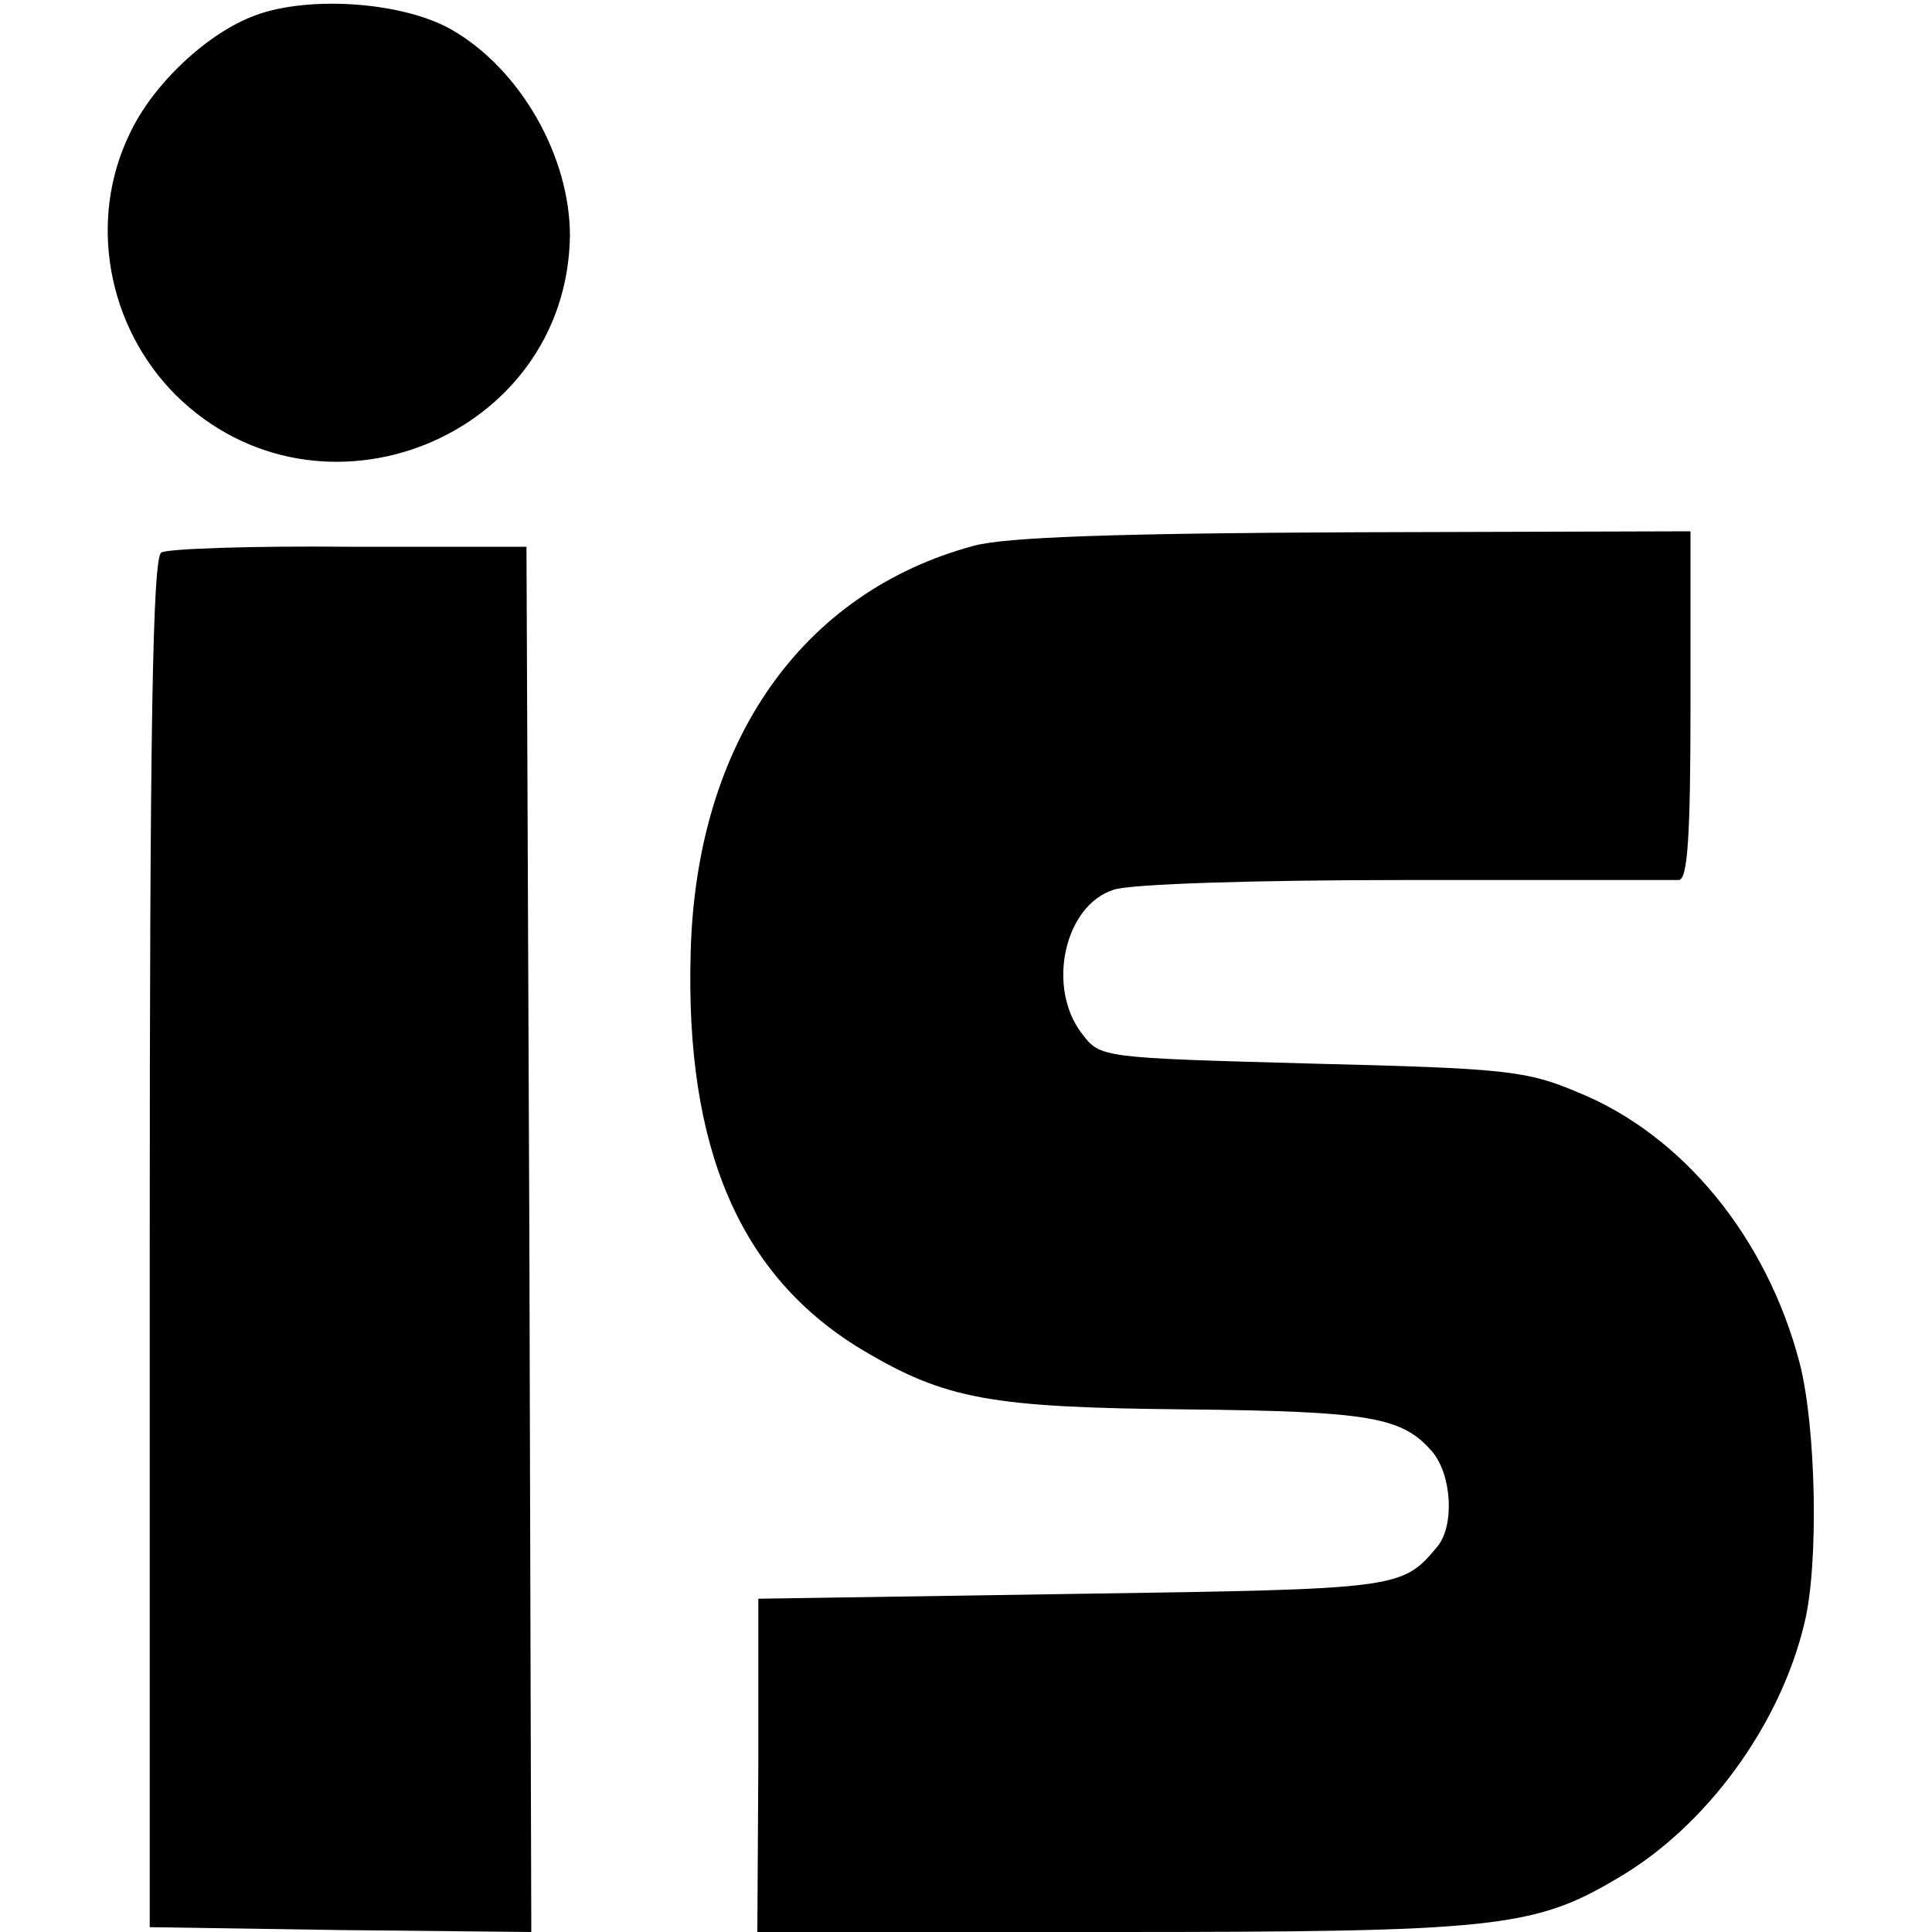
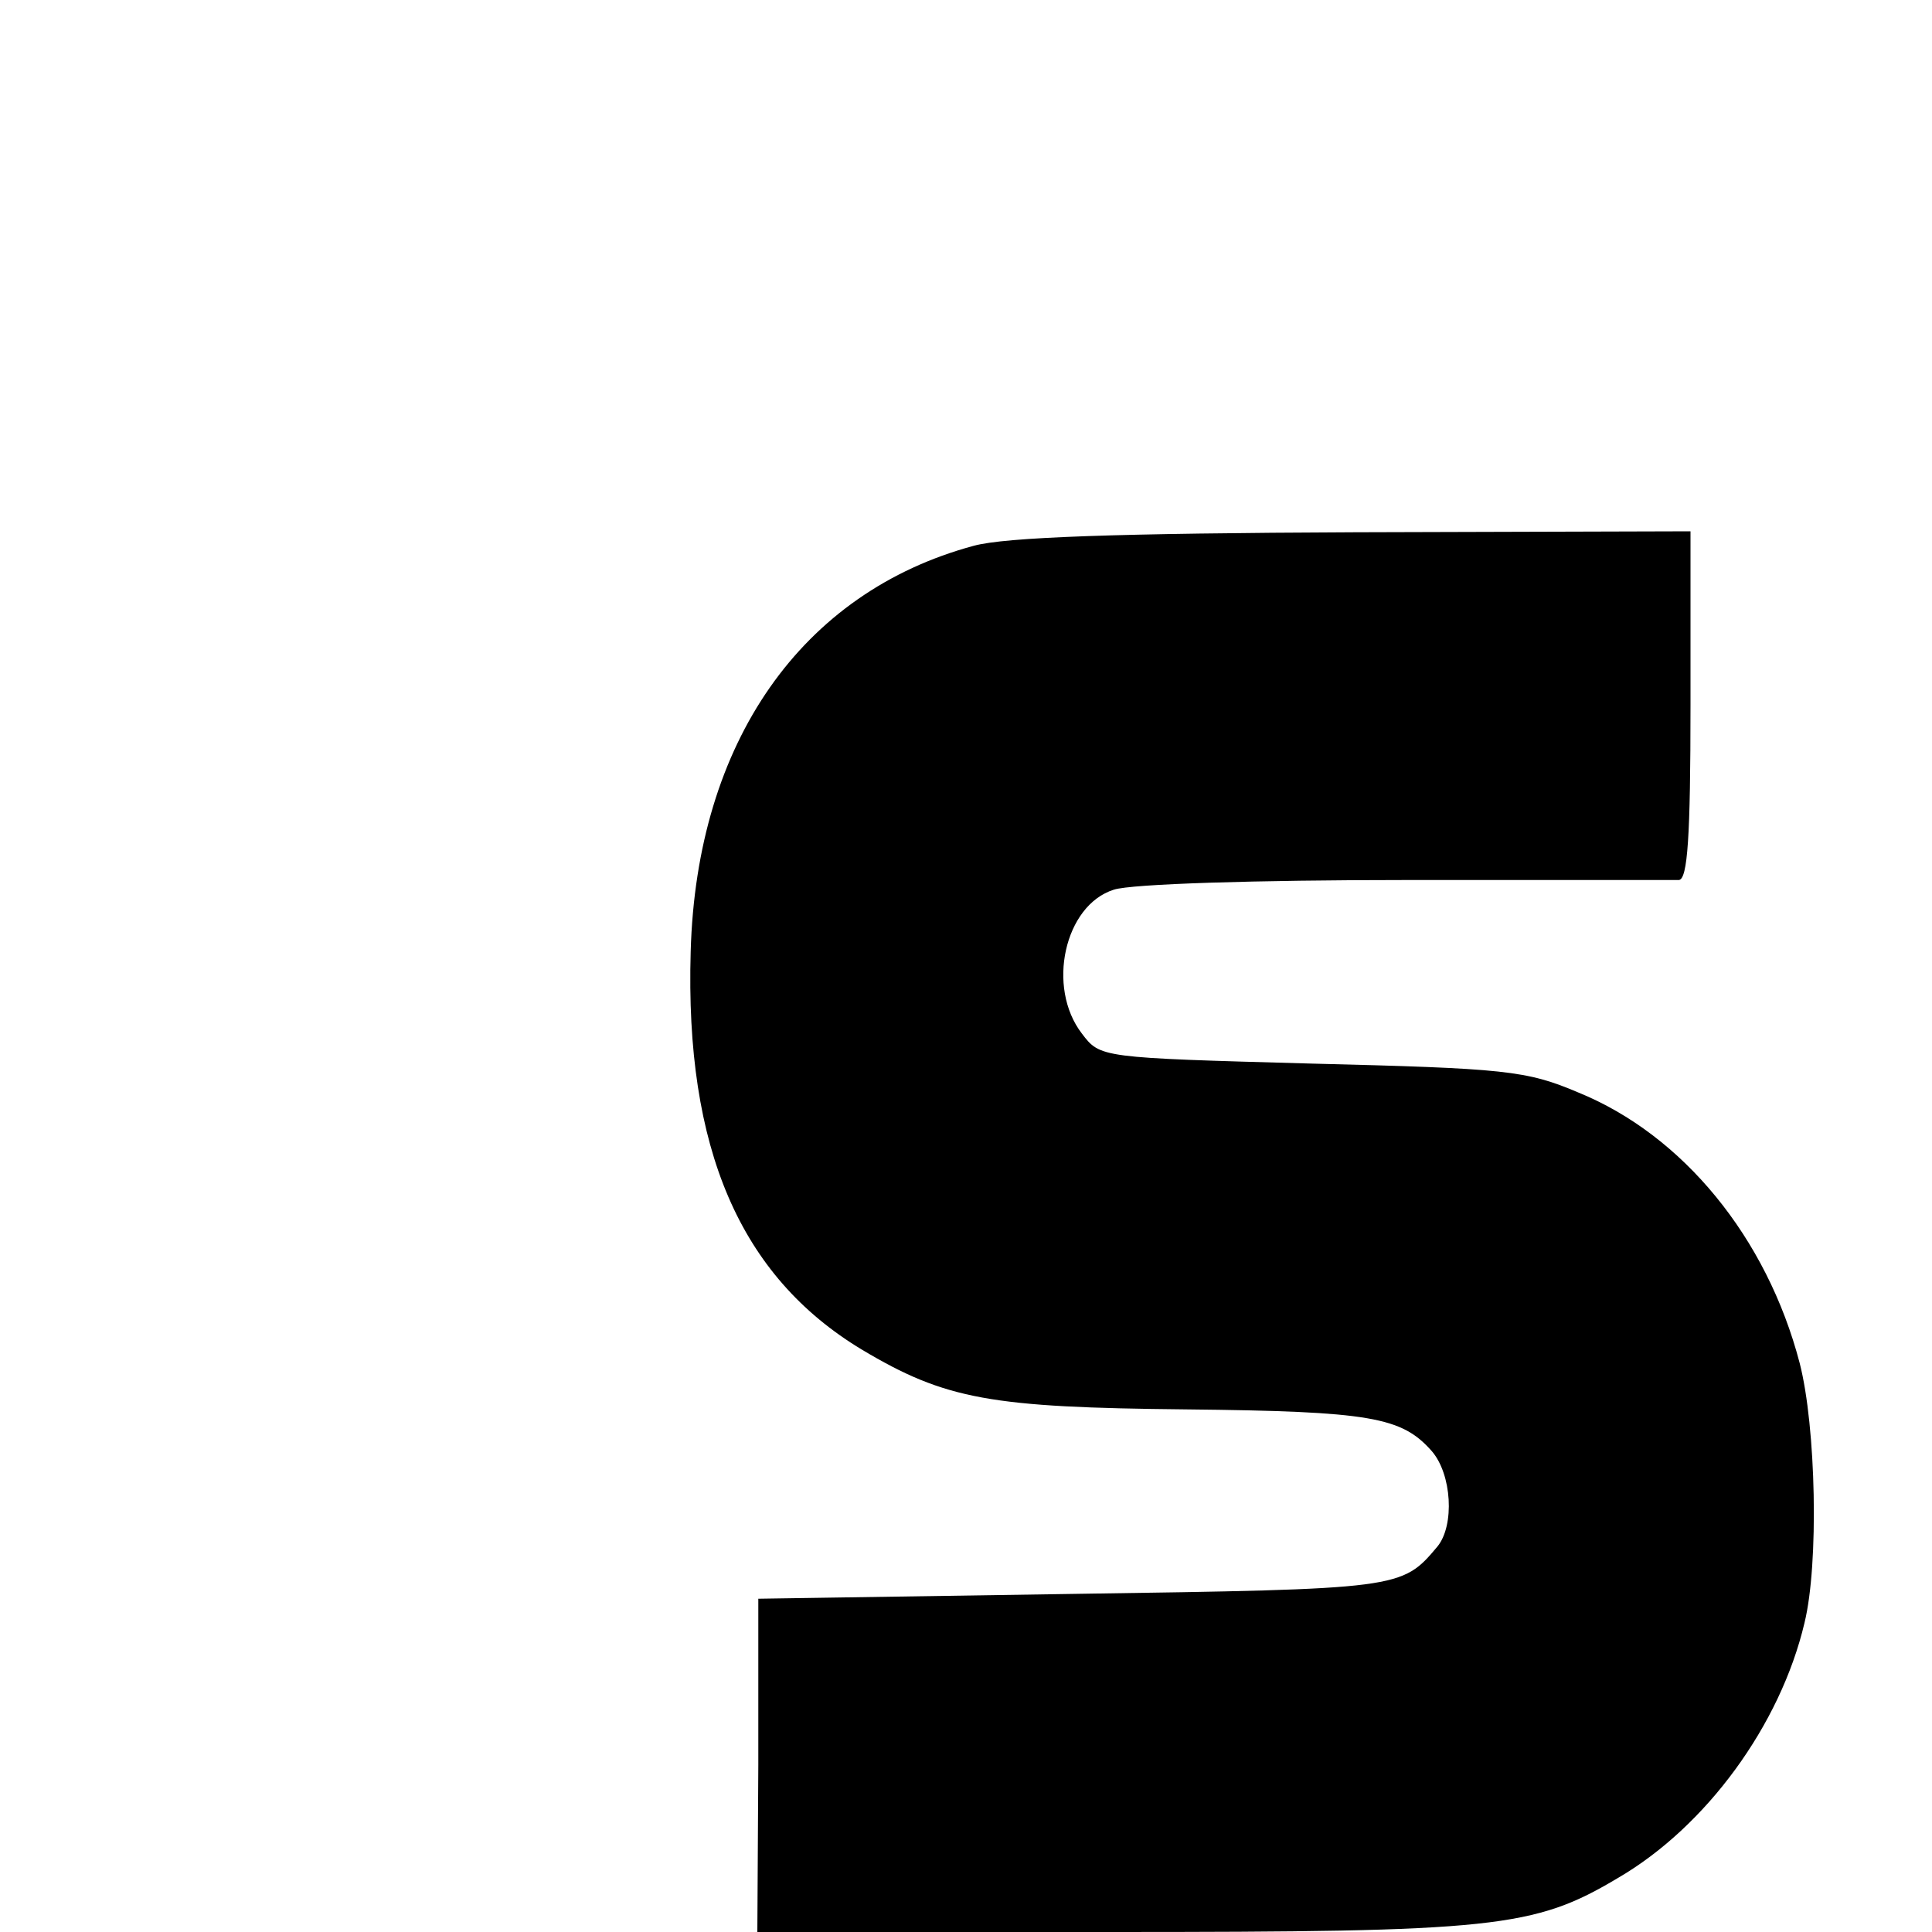
<svg xmlns="http://www.w3.org/2000/svg" version="1.0" width="200pt" height="200pt" viewBox="0 0 200 200" preserveAspectRatio="xMidYMid meet">
  <g transform="translate(0,200) scale(0.1,-0.1)" fill="#000000" stroke="none">
-     <path d="M264 1984 c-49 -18 -106 -71 -130 -123 -43 -89 -23 -199 48 -270 149 -147 405 -44 408 165 0 82 -51 172 -122 213 -50 29 -148 36 -204 15z" />
    <path d="M1008 1435 c-178 -48 -287 -203 -293 -420 -6 -204 51 -336 177 -412 87 -52 134 -60 336 -62 191 -2 223 -8 254 -43 21 -24 24 -77 6 -99 -37 -44 -38 -44 -377 -49 l-326 -5 0 -172 -1 -173 366 0 c397 0 438 4 525 56 91 53 168 158 193 264 15 61 12 203 -5 269 -34 130 -121 236 -229 280 -54 23 -76 25 -277 30 -218 6 -218 6 -237 31 -37 48 -18 133 33 149 18 6 148 10 302 10 149 0 276 0 283 0 9 1 12 44 12 181 l0 180 -347 -1 c-247 -1 -362 -5 -395 -14z" />
-     <path d="M167 1428 c-9 -5 -12 -181 -12 -715 l0 -708 198 -3 197 -2 -2 717 -3 717 -183 0 c-101 1 -189 -2 -195 -6z" />
  </g>
</svg>